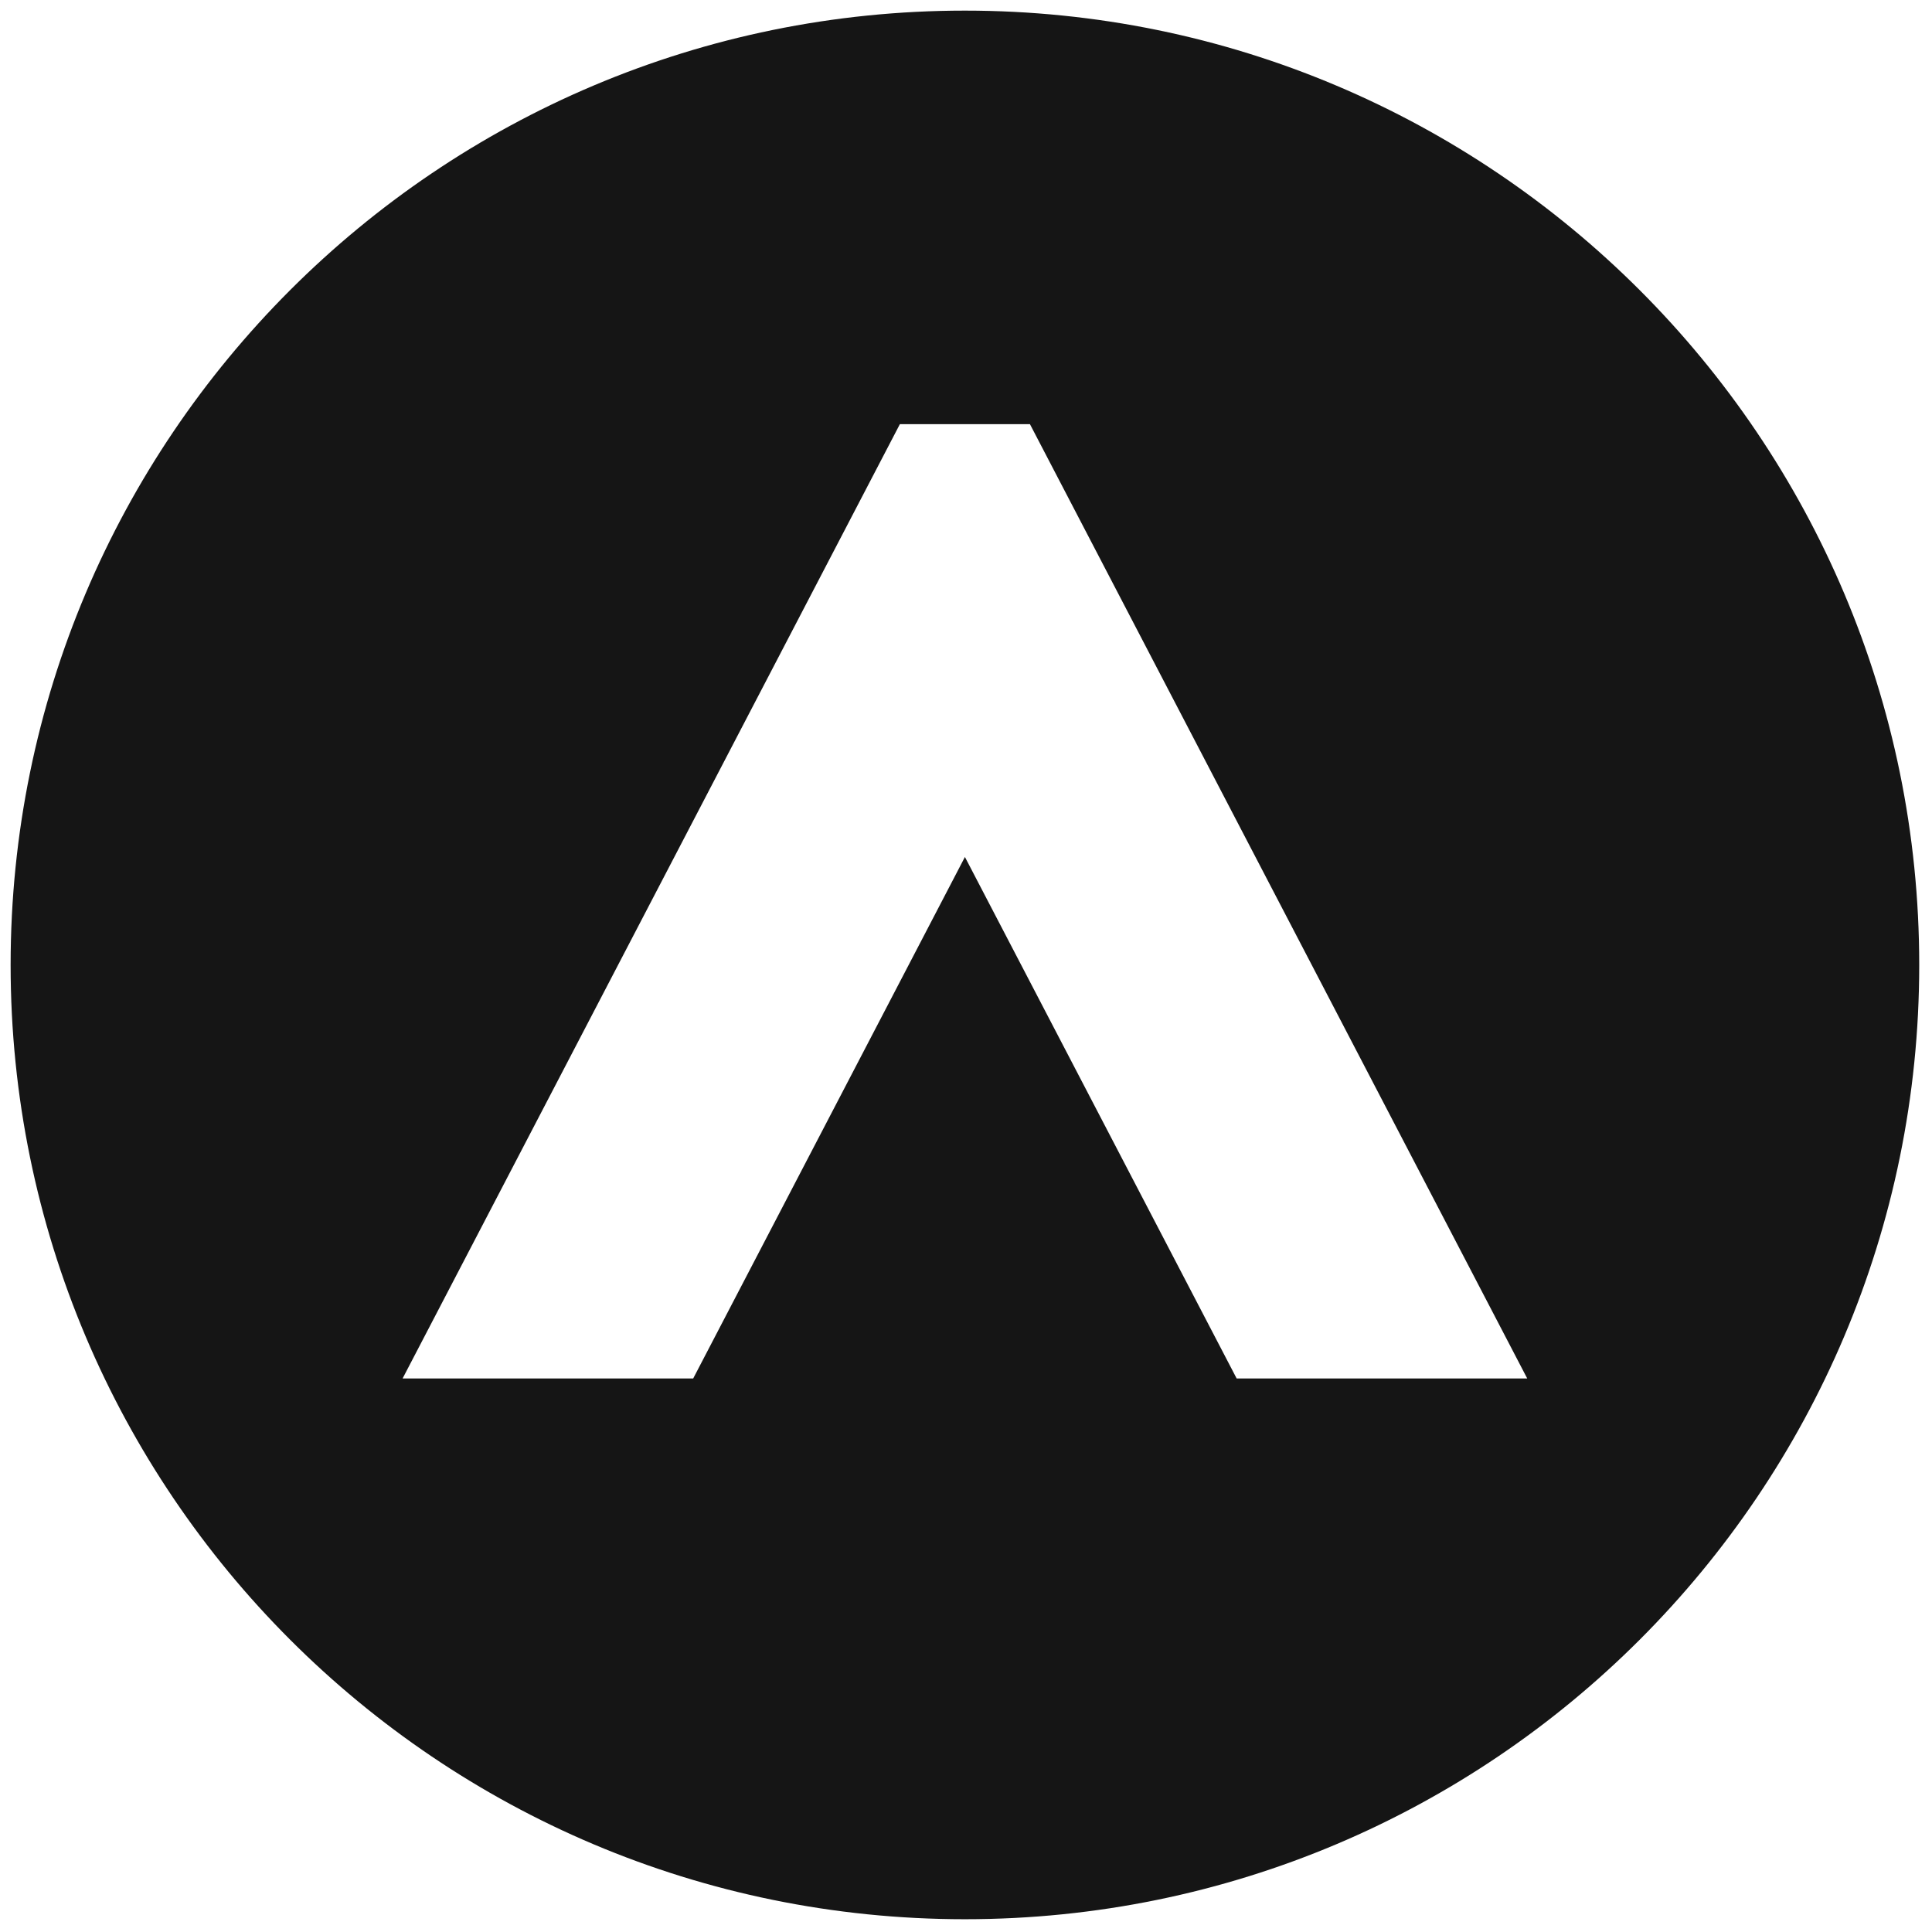
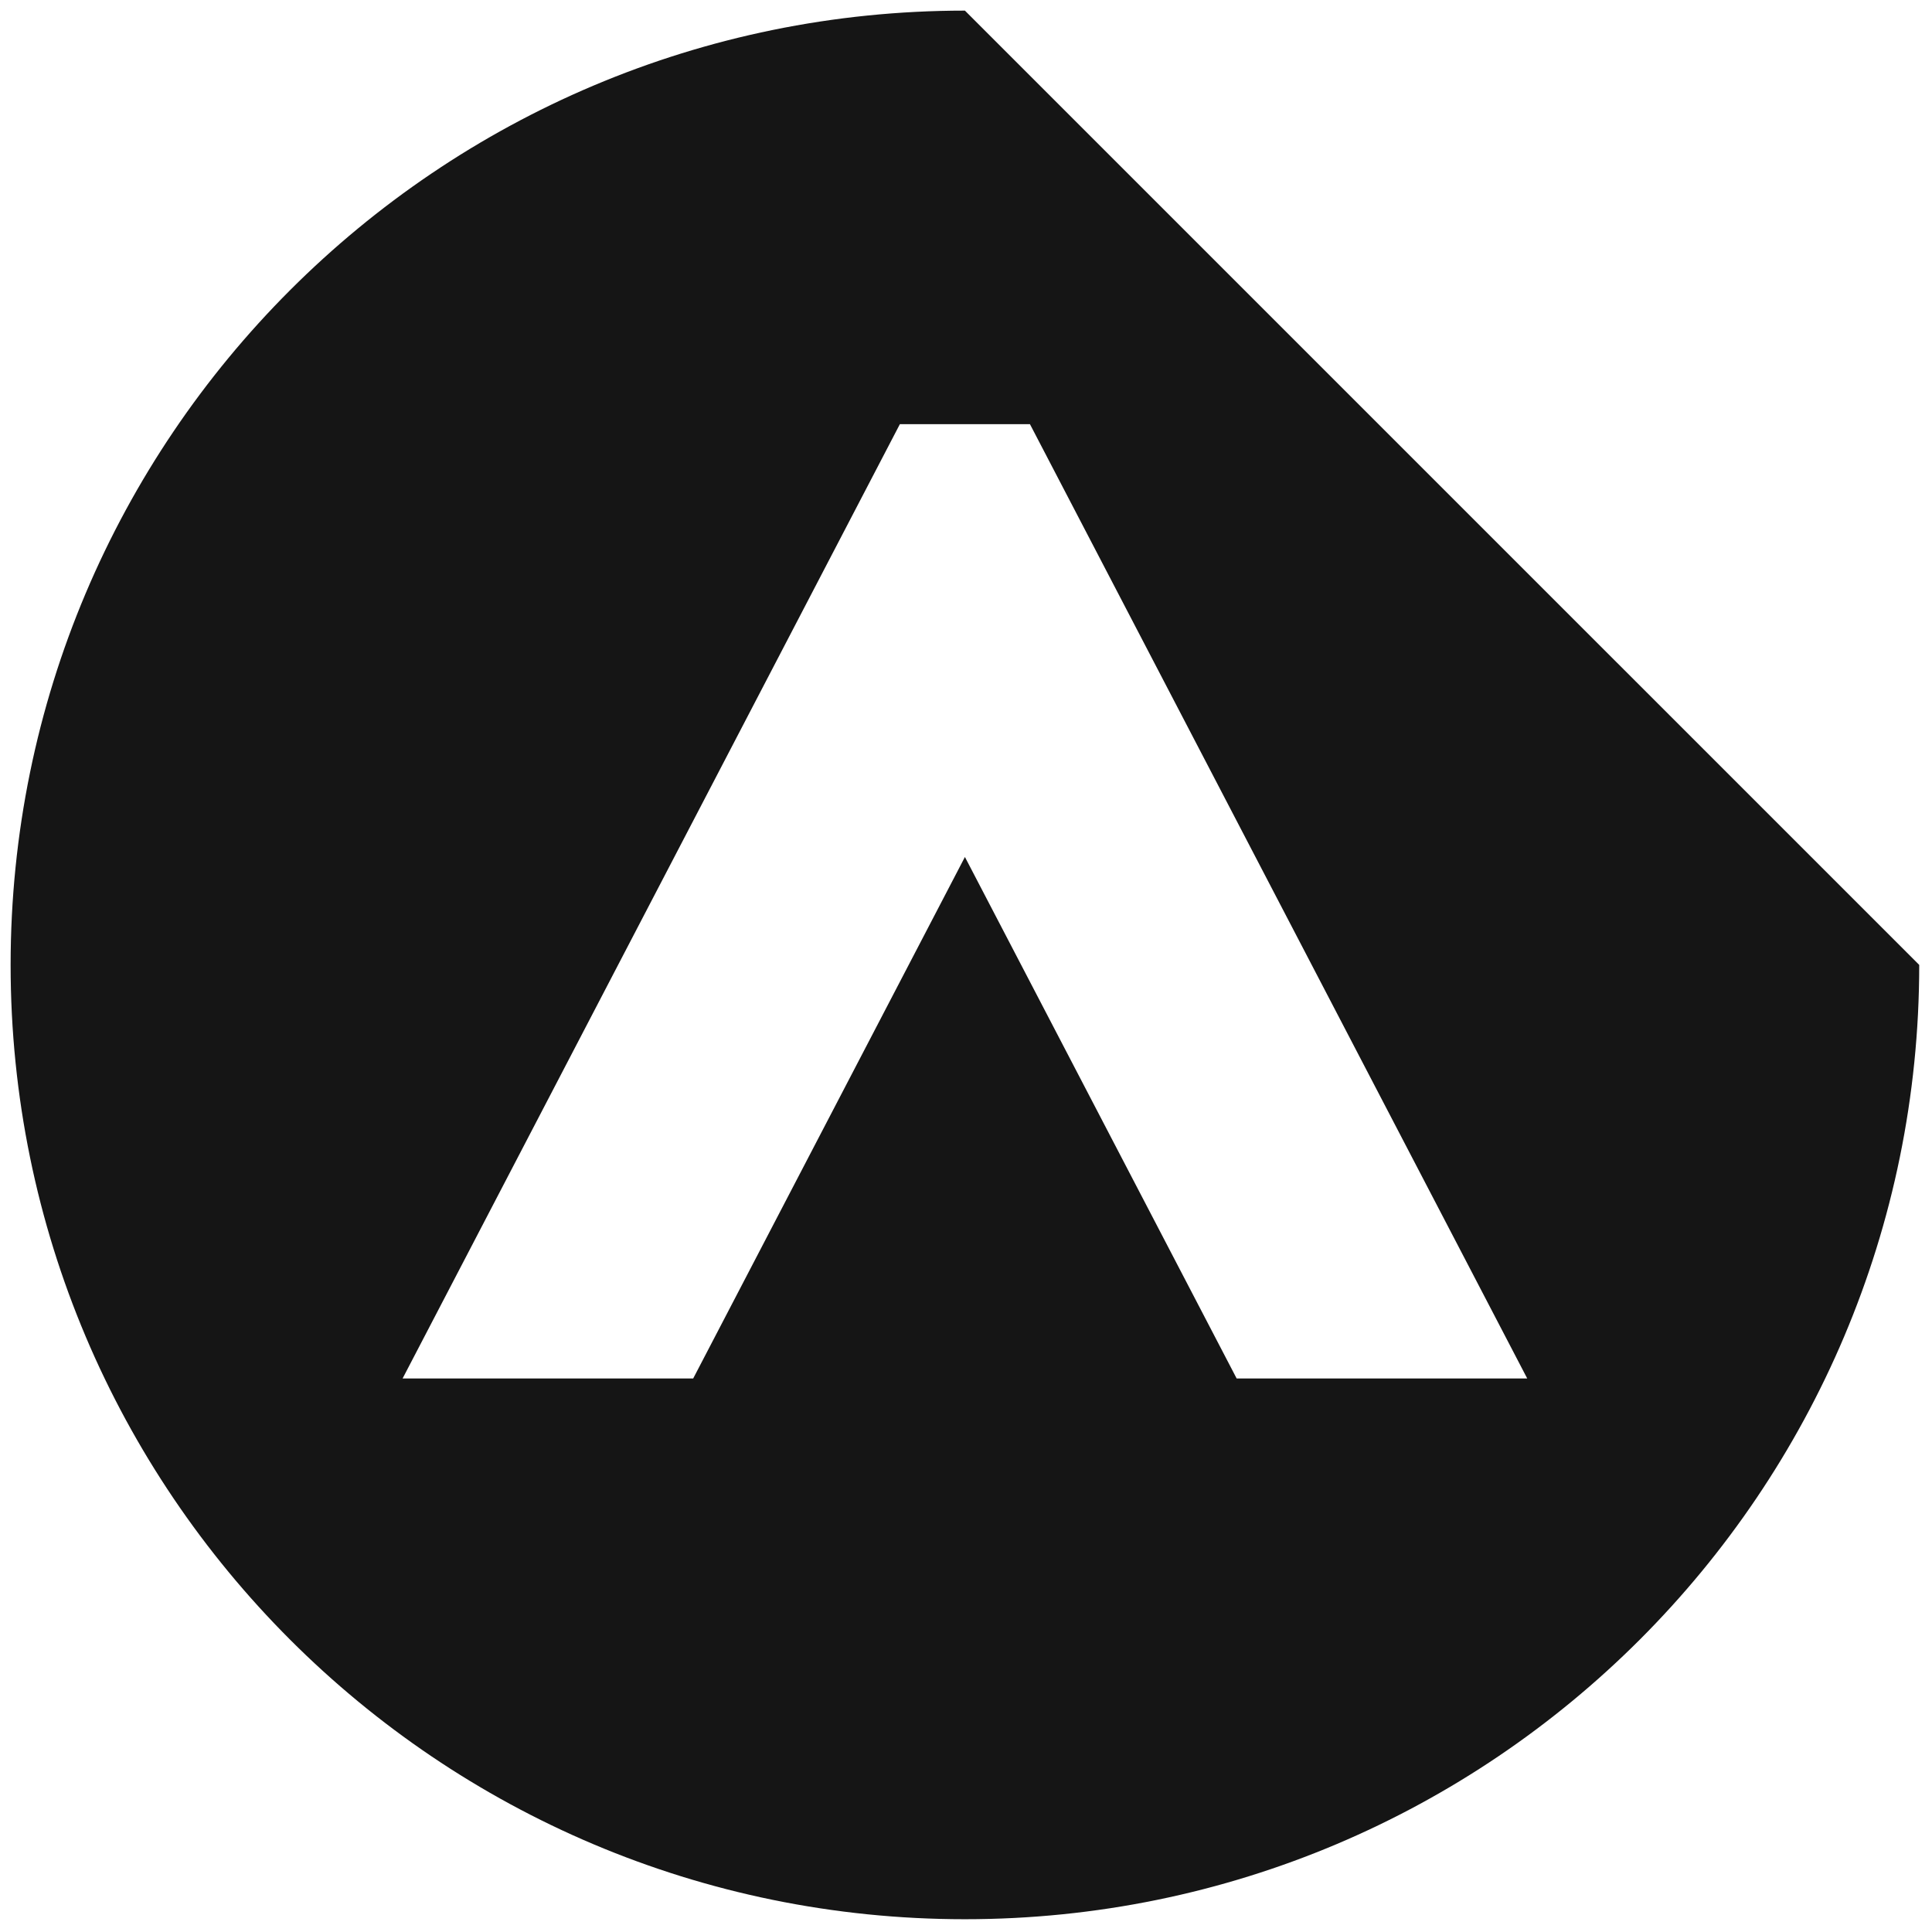
<svg xmlns="http://www.w3.org/2000/svg" version="1.1" width="256" height="256" viewBox="0 0 256 256" xml:space="preserve">
  <style> path {fill: #151515;} @media (prefers-color-scheme: dark) {path {fill: white;}} </style>
  <g transform="translate(1.407 1.407) scale(2.81 2.81)">
-     <path d="M 45 0 C 20.147 0 0 20.147 0 45 c 0 24.853 20.147 45 45 45 s 45 -20.147 45 -45 C 90 20.147 69.853 0 45 0 z M 57.813 64.5 L 45 39.91 L 32.187 64.5 H 18.484 l 23.449 -45 h 6.133 l 23.449 45 H 57.813 z" />
+     <path d="M 45 0 C 20.147 0 0 20.147 0 45 c 0 24.853 20.147 45 45 45 s 45 -20.147 45 -45 z M 57.813 64.5 L 45 39.91 L 32.187 64.5 H 18.484 l 23.449 -45 h 6.133 l 23.449 45 H 57.813 z" />
  </g>
</svg>